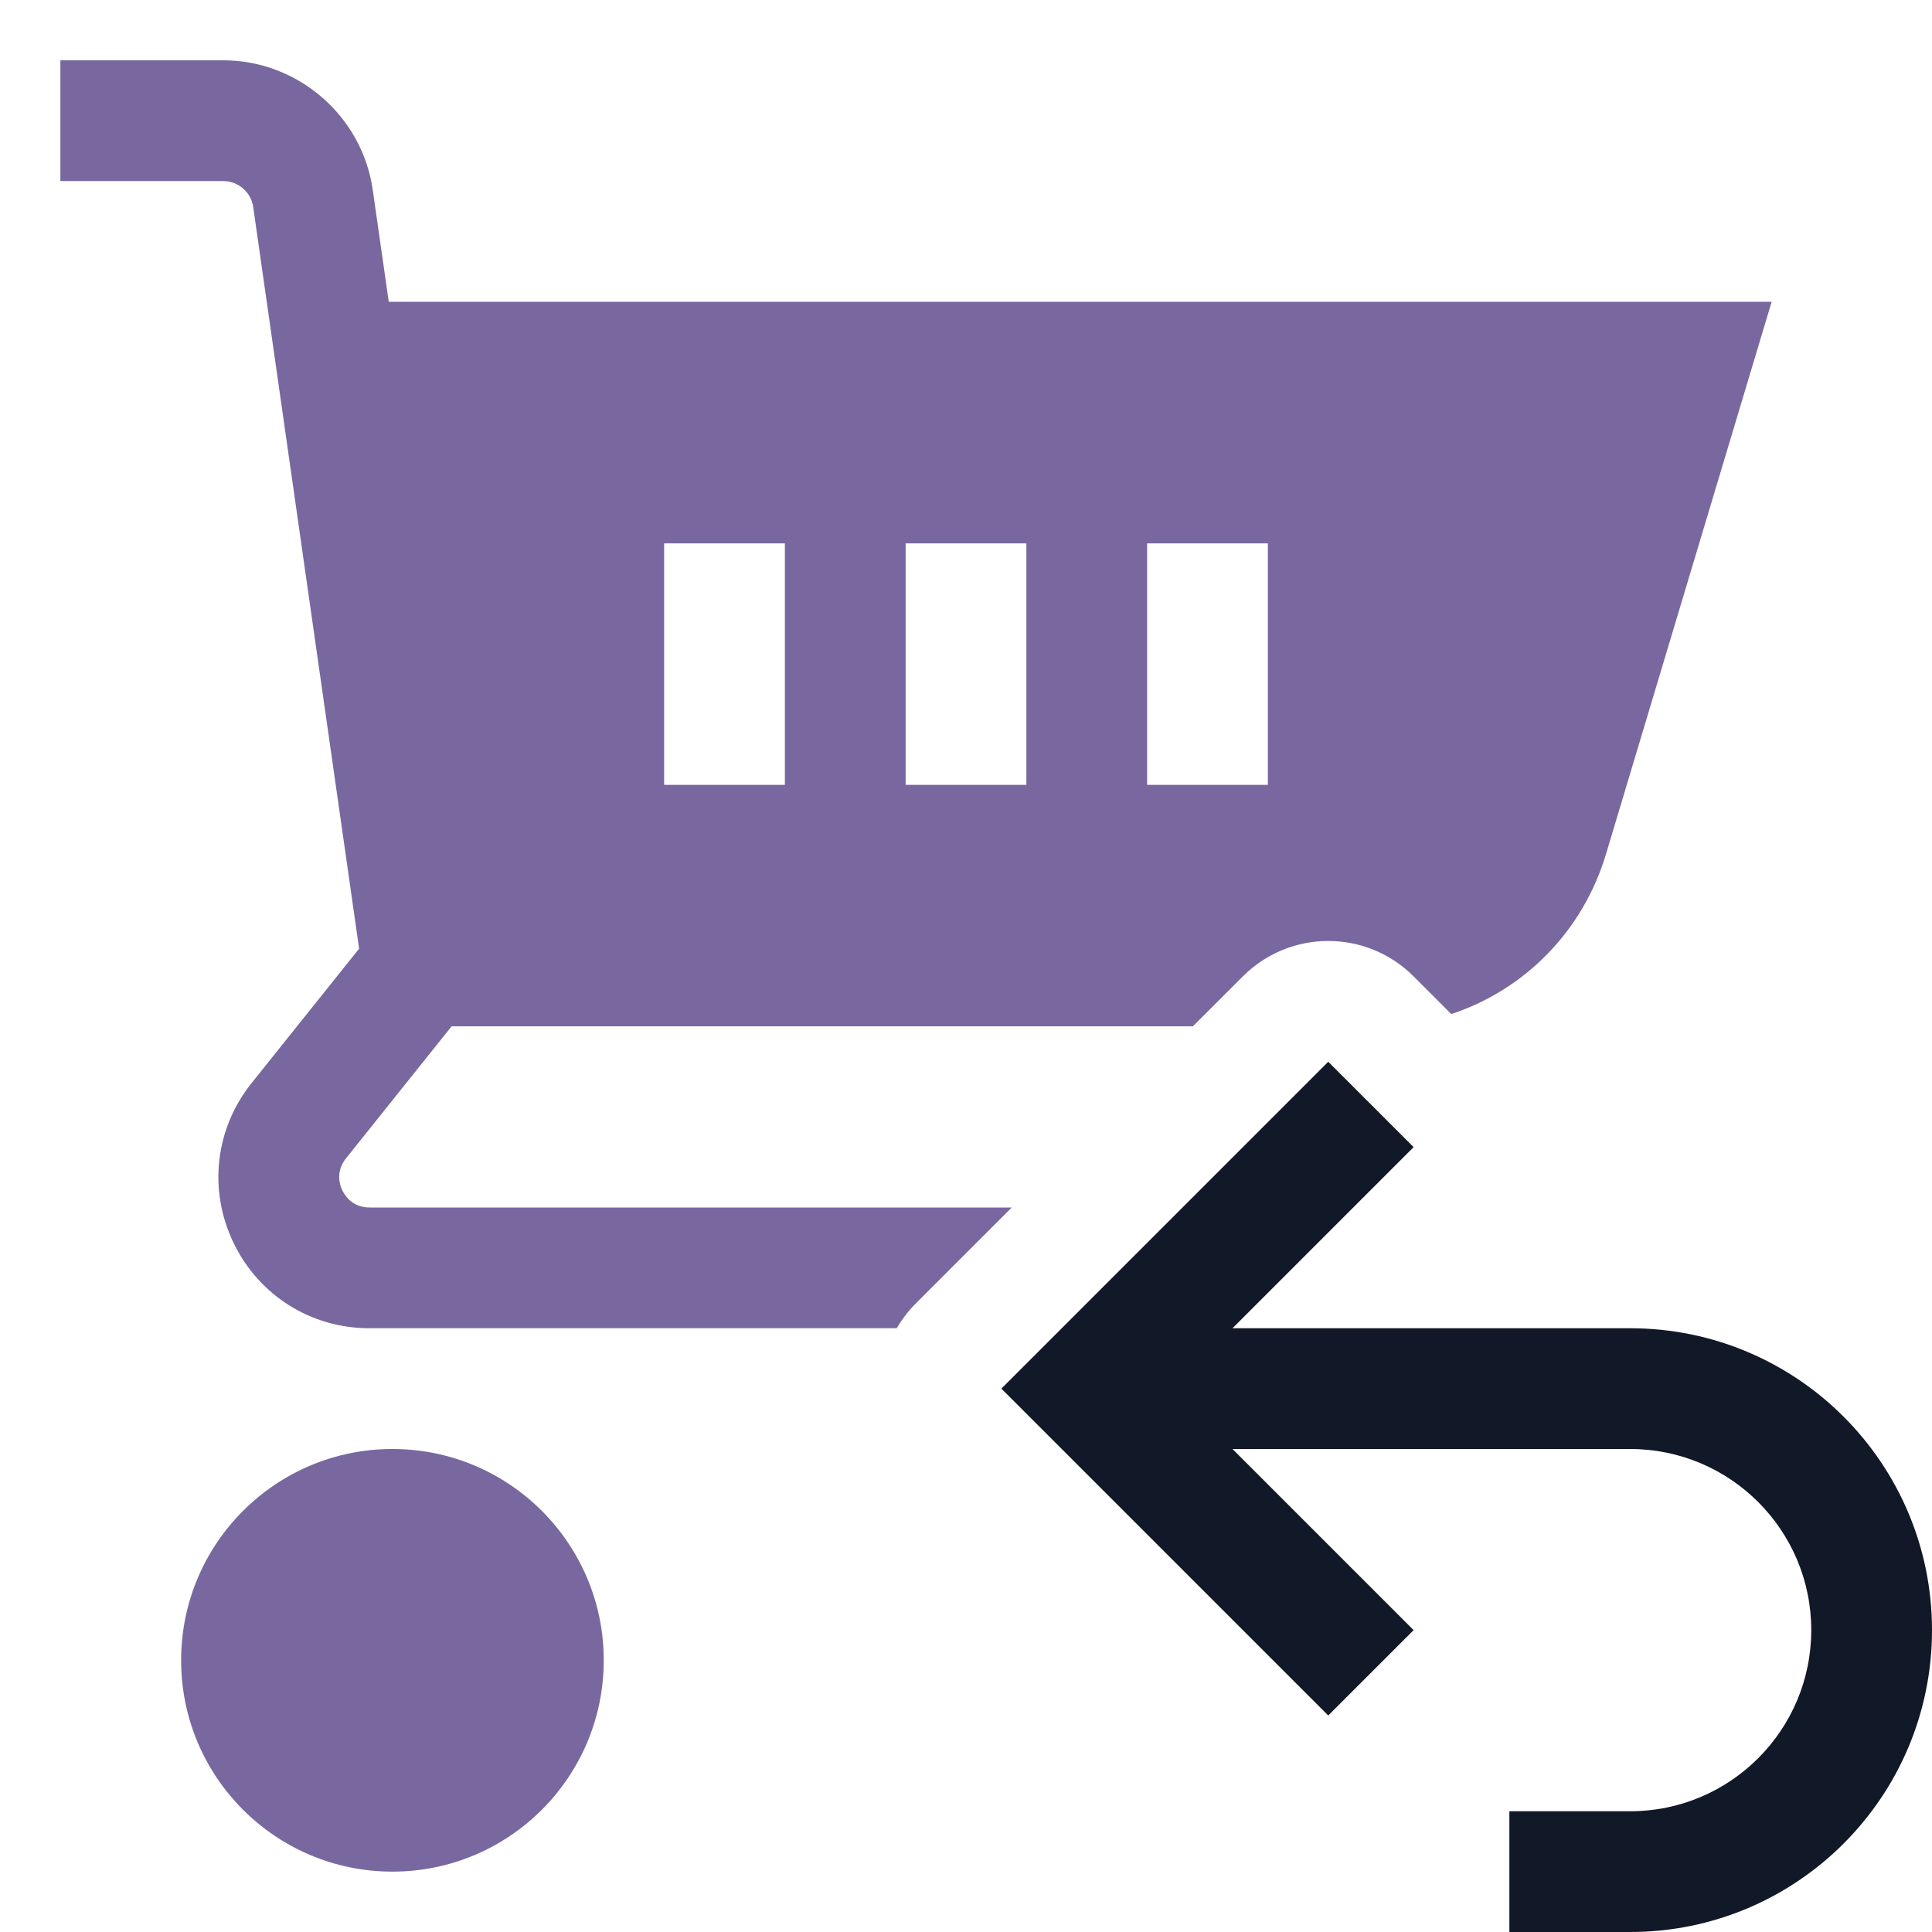
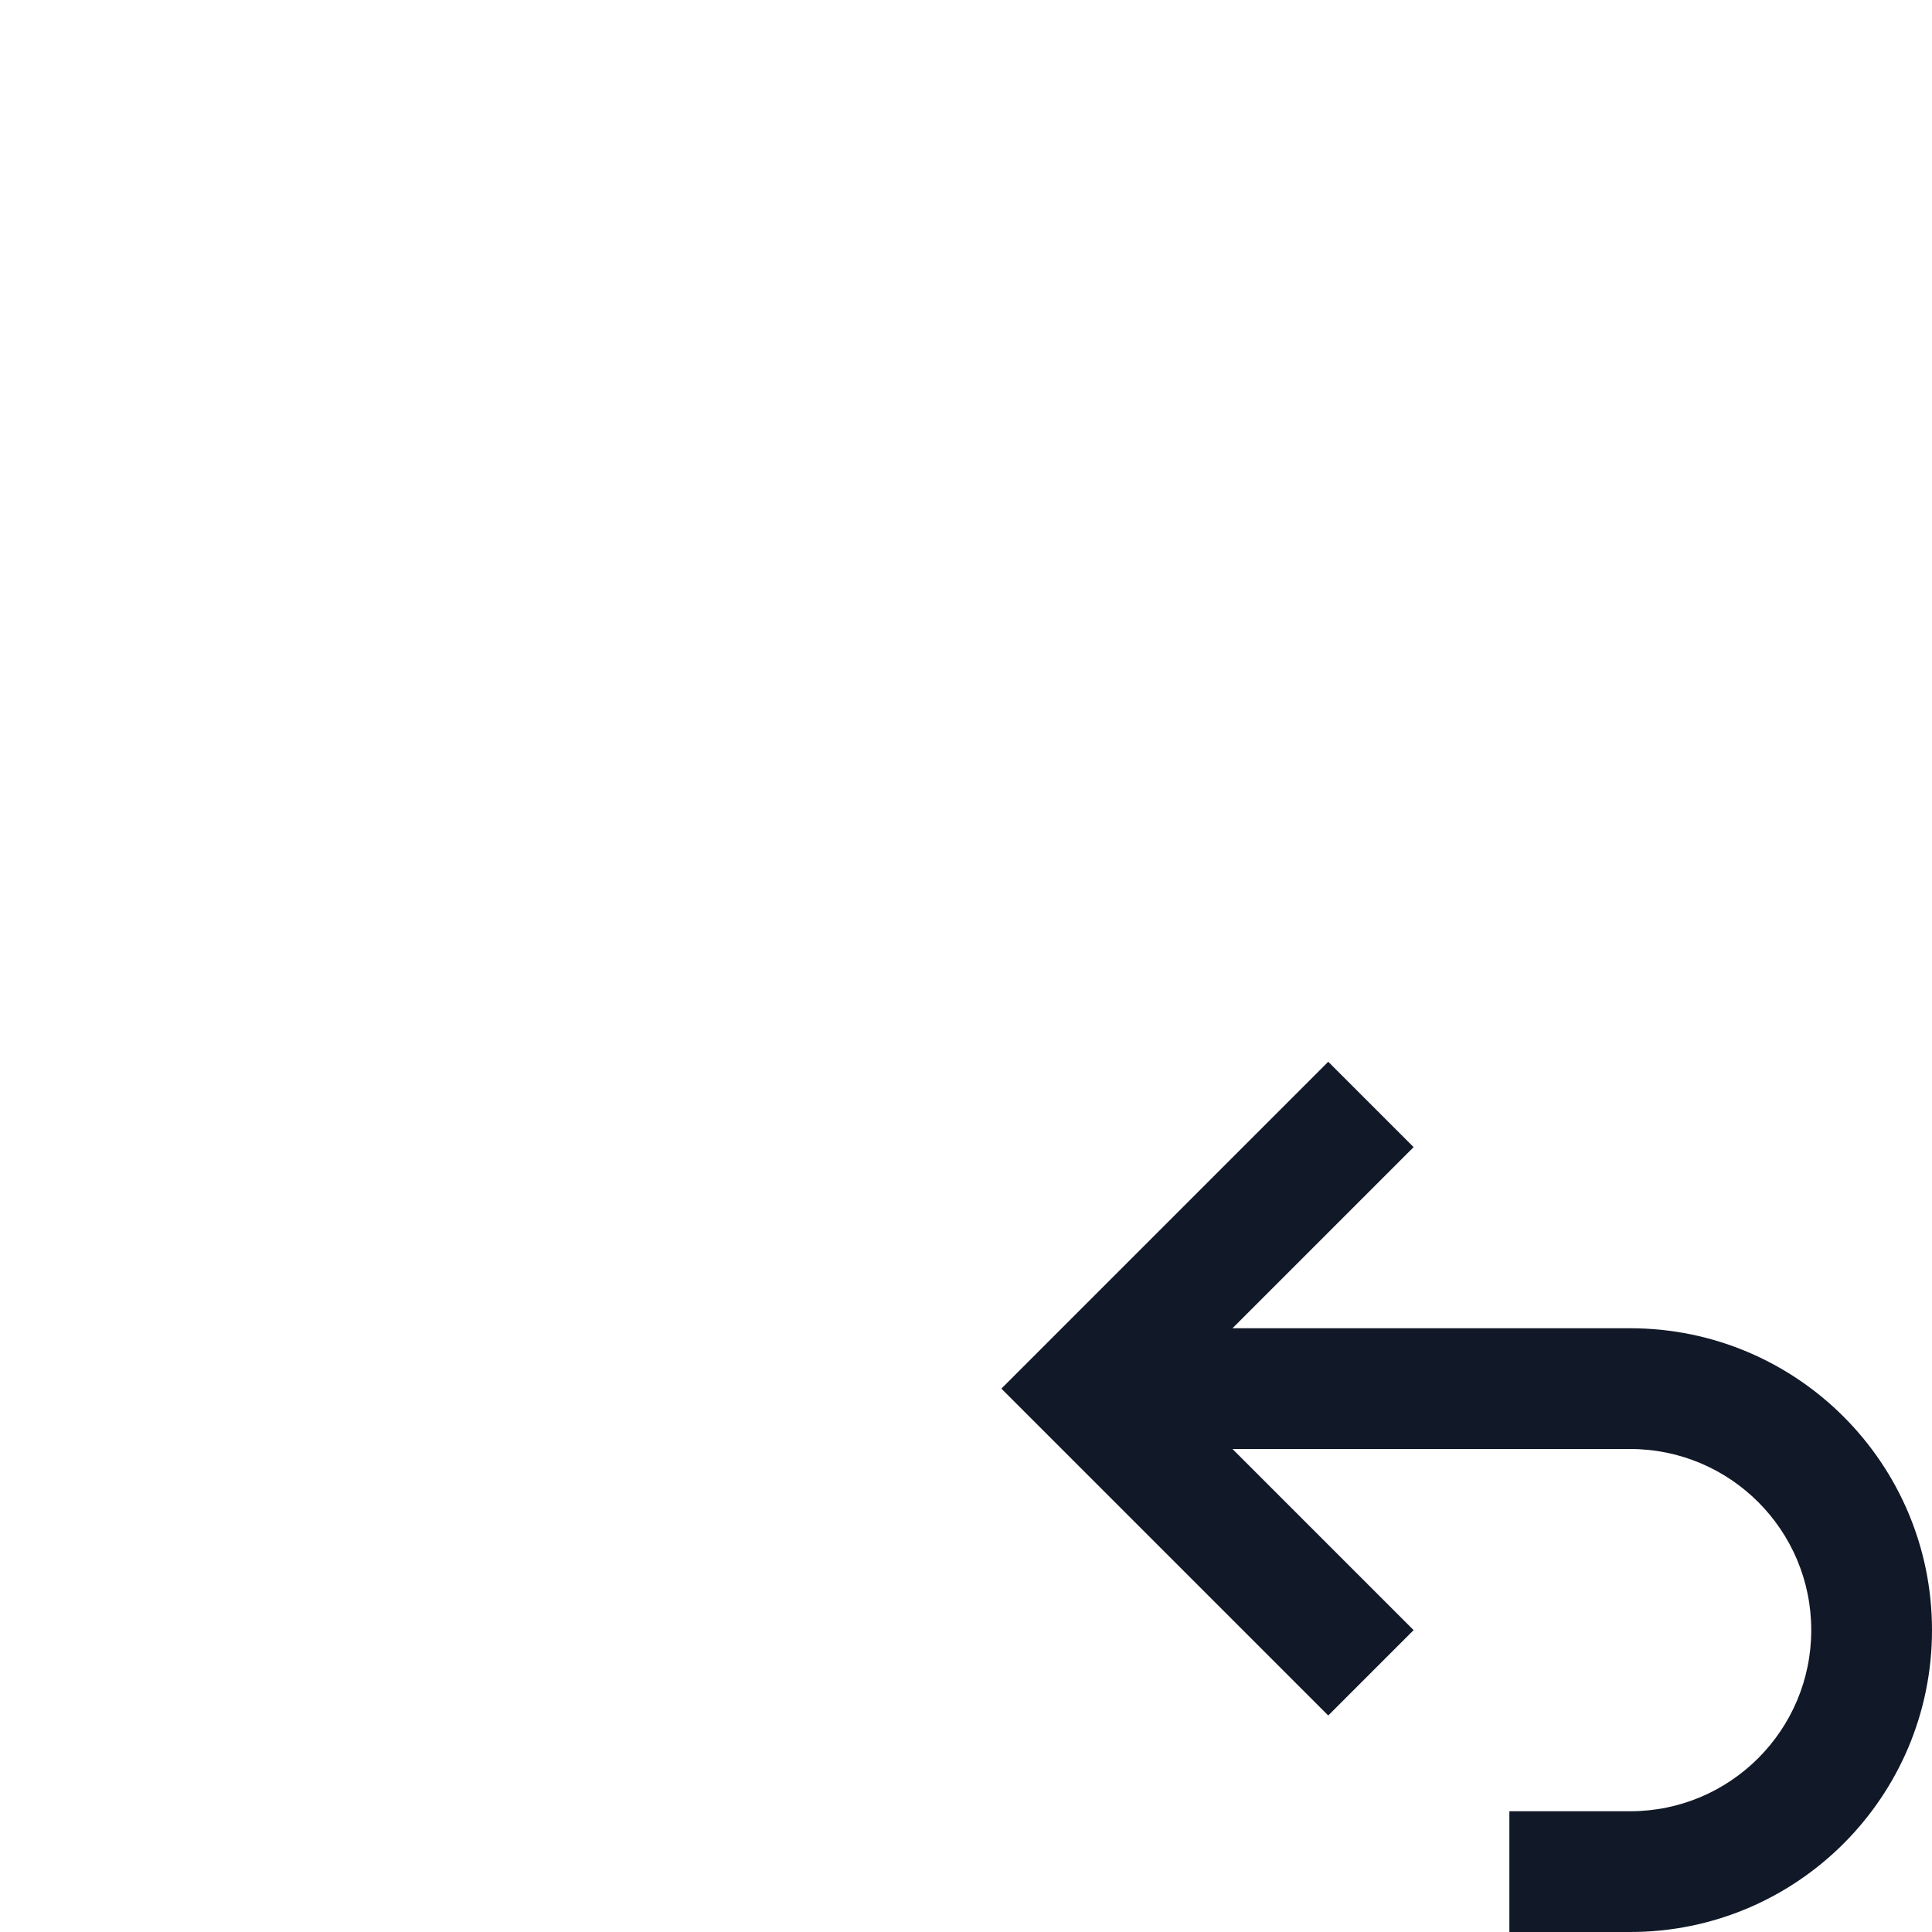
<svg xmlns="http://www.w3.org/2000/svg" viewBox="0 0 32 32">
  <g fill="#78689F" class="nc-icon-wrapper">
    <path fill-rule="evenodd" clip-rule="evenodd" d="M27 24H19V22H27C29.762 22 32 24.239 32 27C32 29.761 29.762 32 27 32H25V30H27C28.657 30 30 28.657 30 27C30 25.343 28.657 24 27 24Z" fill="#111827" data-color="color-2" />
    <path fill-rule="evenodd" clip-rule="evenodd" d="M22 28.414L16.586 23L22 17.586L23.414 19L19.414 23L23.414 27L22 28.414Z" fill="#111827" data-color="color-2" />
-     <path d="M6.5 31C8.433 31 10 29.433 10 27.5C10 25.567 8.433 24 6.5 24C4.567 24 3 25.567 3 27.5C3 29.433 4.567 31 6.5 31Z" fill="#78689F" />
-     <path fill-rule="evenodd" clip-rule="evenodd" d="M5.67 19.716C5.629 19.631 5.553 19.409 5.73 19.187L7.48 16.999H19.758L20.586 16.172C21.367 15.39 22.633 15.39 23.414 16.172L24.038 16.796C25.25 16.395 26.215 15.429 26.6 14.148L29.344 4.999H6.439L6.174 3.146C6 1.922 4.936 0.999 3.699 0.999H1V2.999H3.699C3.946 2.999 4.159 3.184 4.194 3.429L5.948 15.713L4.168 17.938C3.562 18.695 3.447 19.709 3.867 20.583C4.287 21.457 5.151 22 6.12 22H14.853C14.939 21.852 15.045 21.712 15.172 21.586L16.758 20H6.121C5.837 20 5.711 19.802 5.67 19.716ZM15 9H17V13H15V9ZM21 13V9H19V13H21ZM11 9H13V13H11V9Z" fill="#78689F" />
  </g>
</svg>